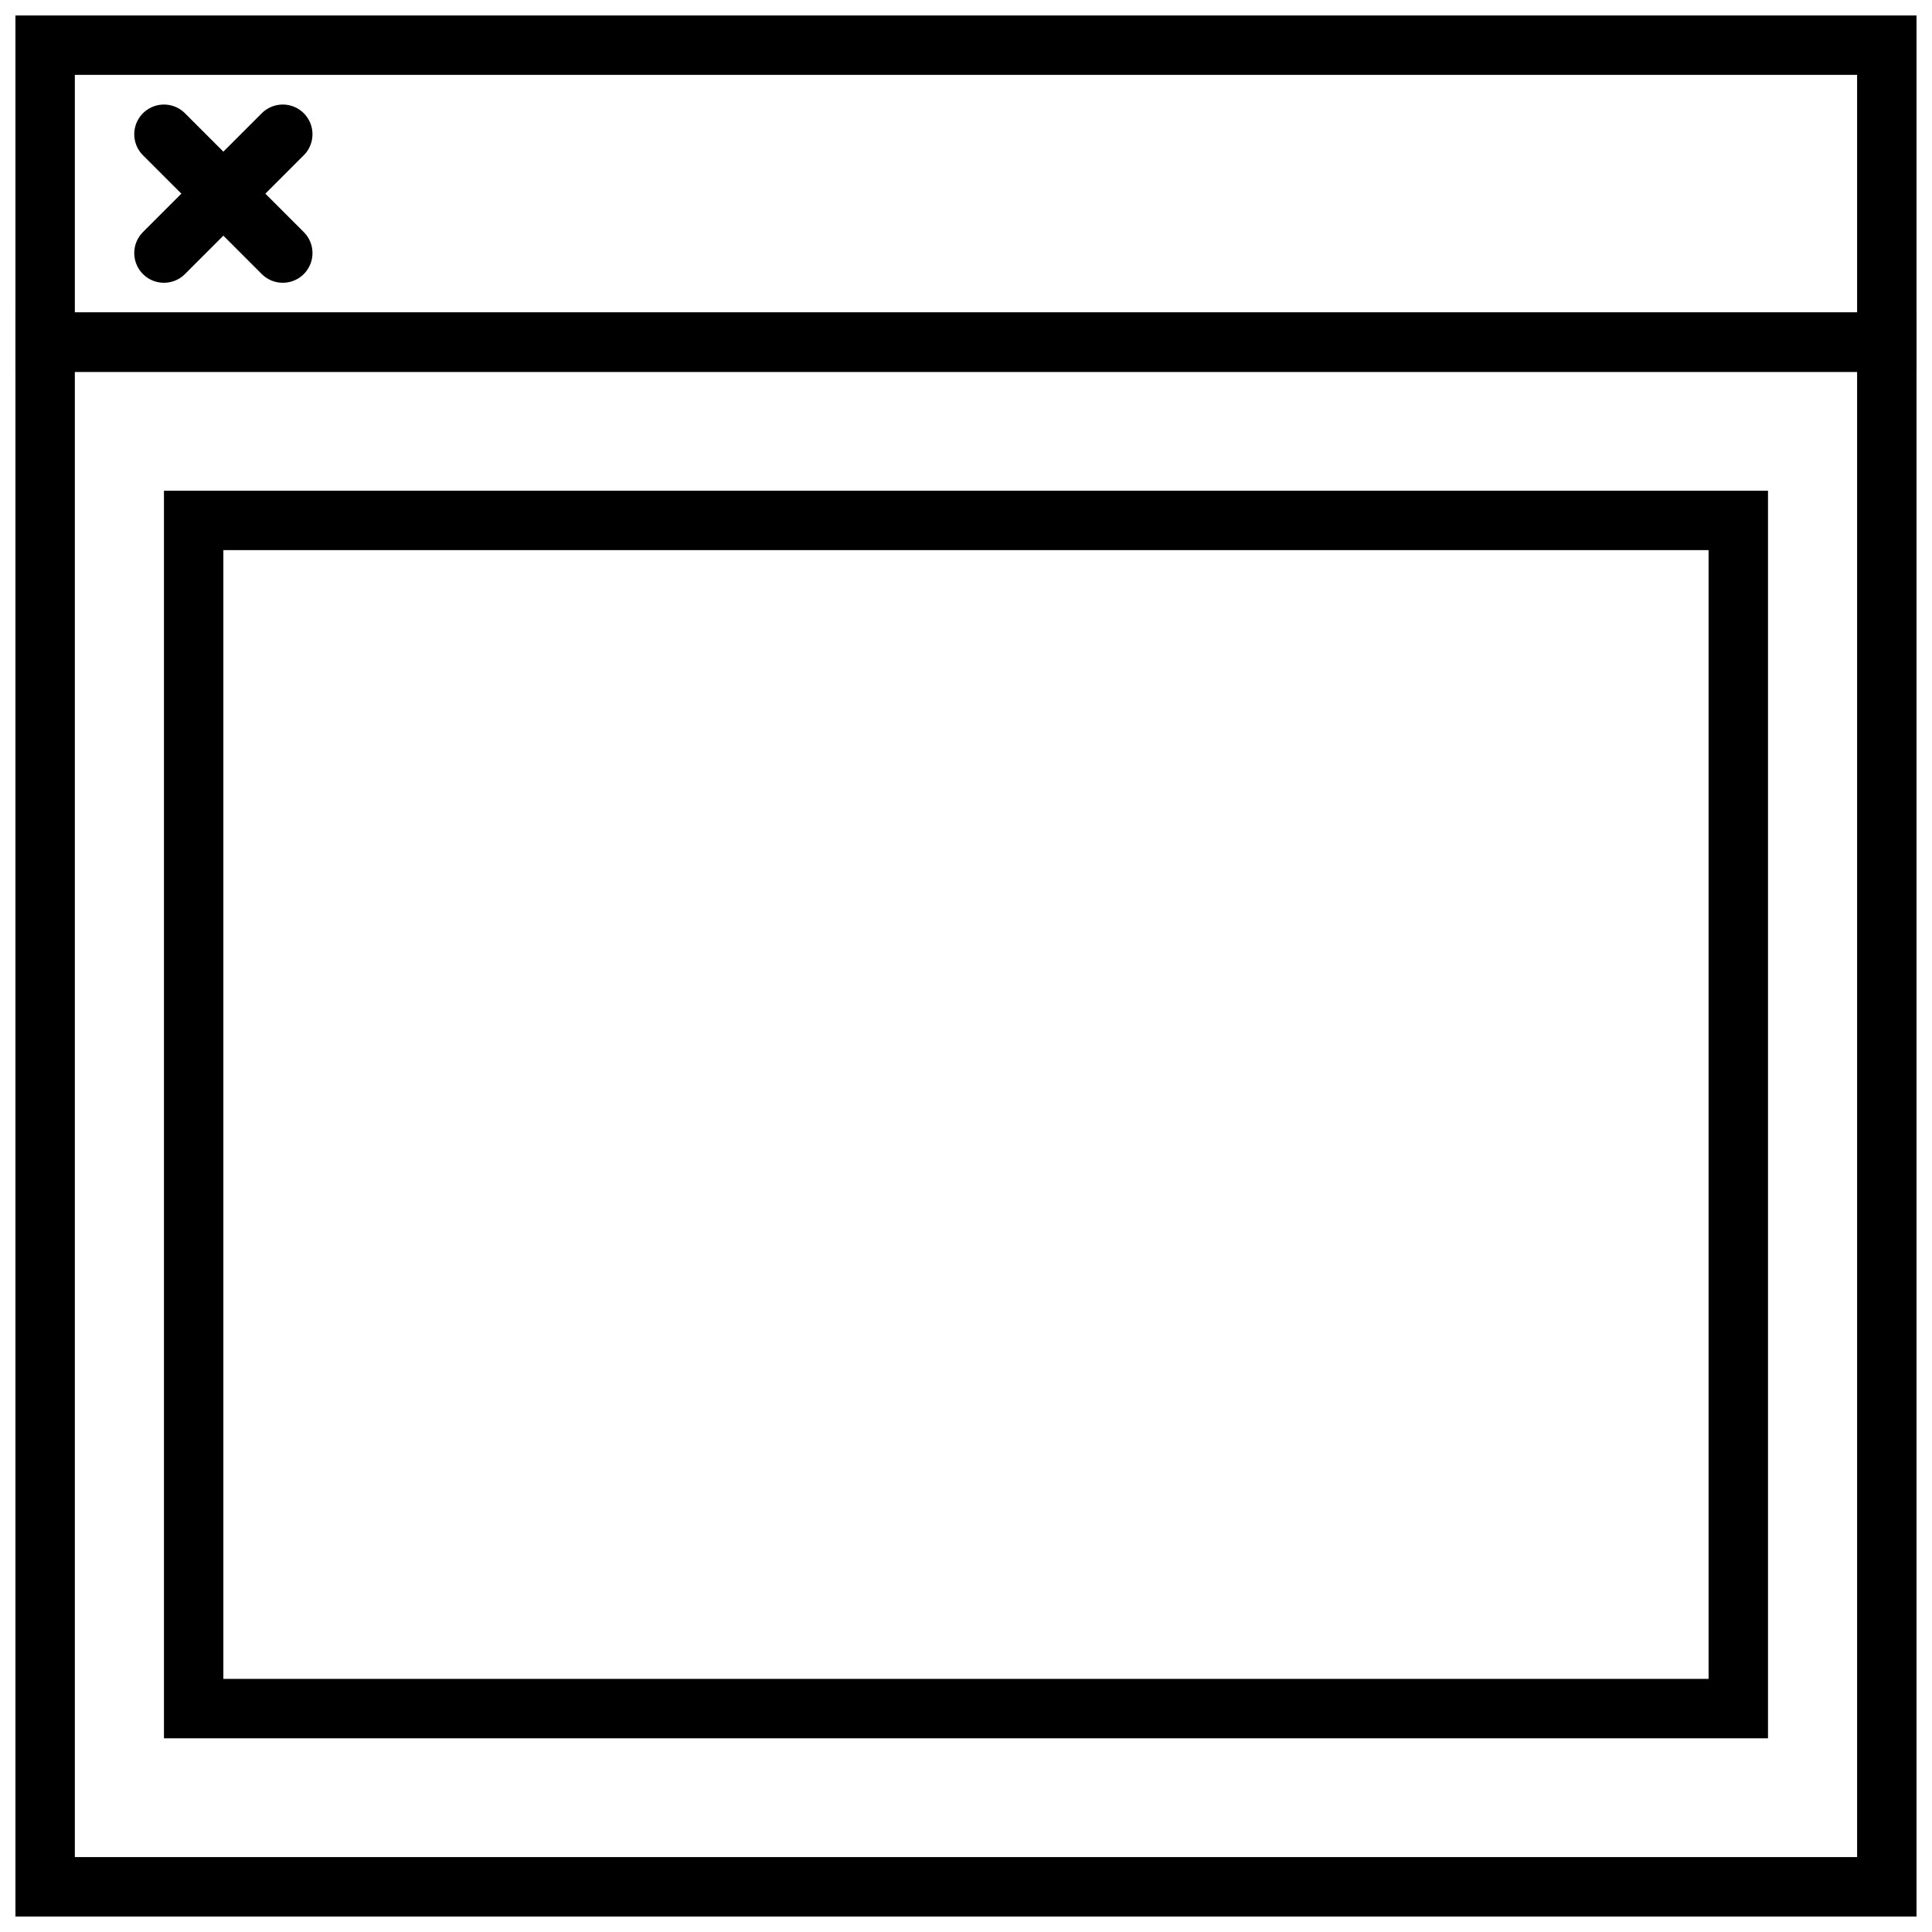
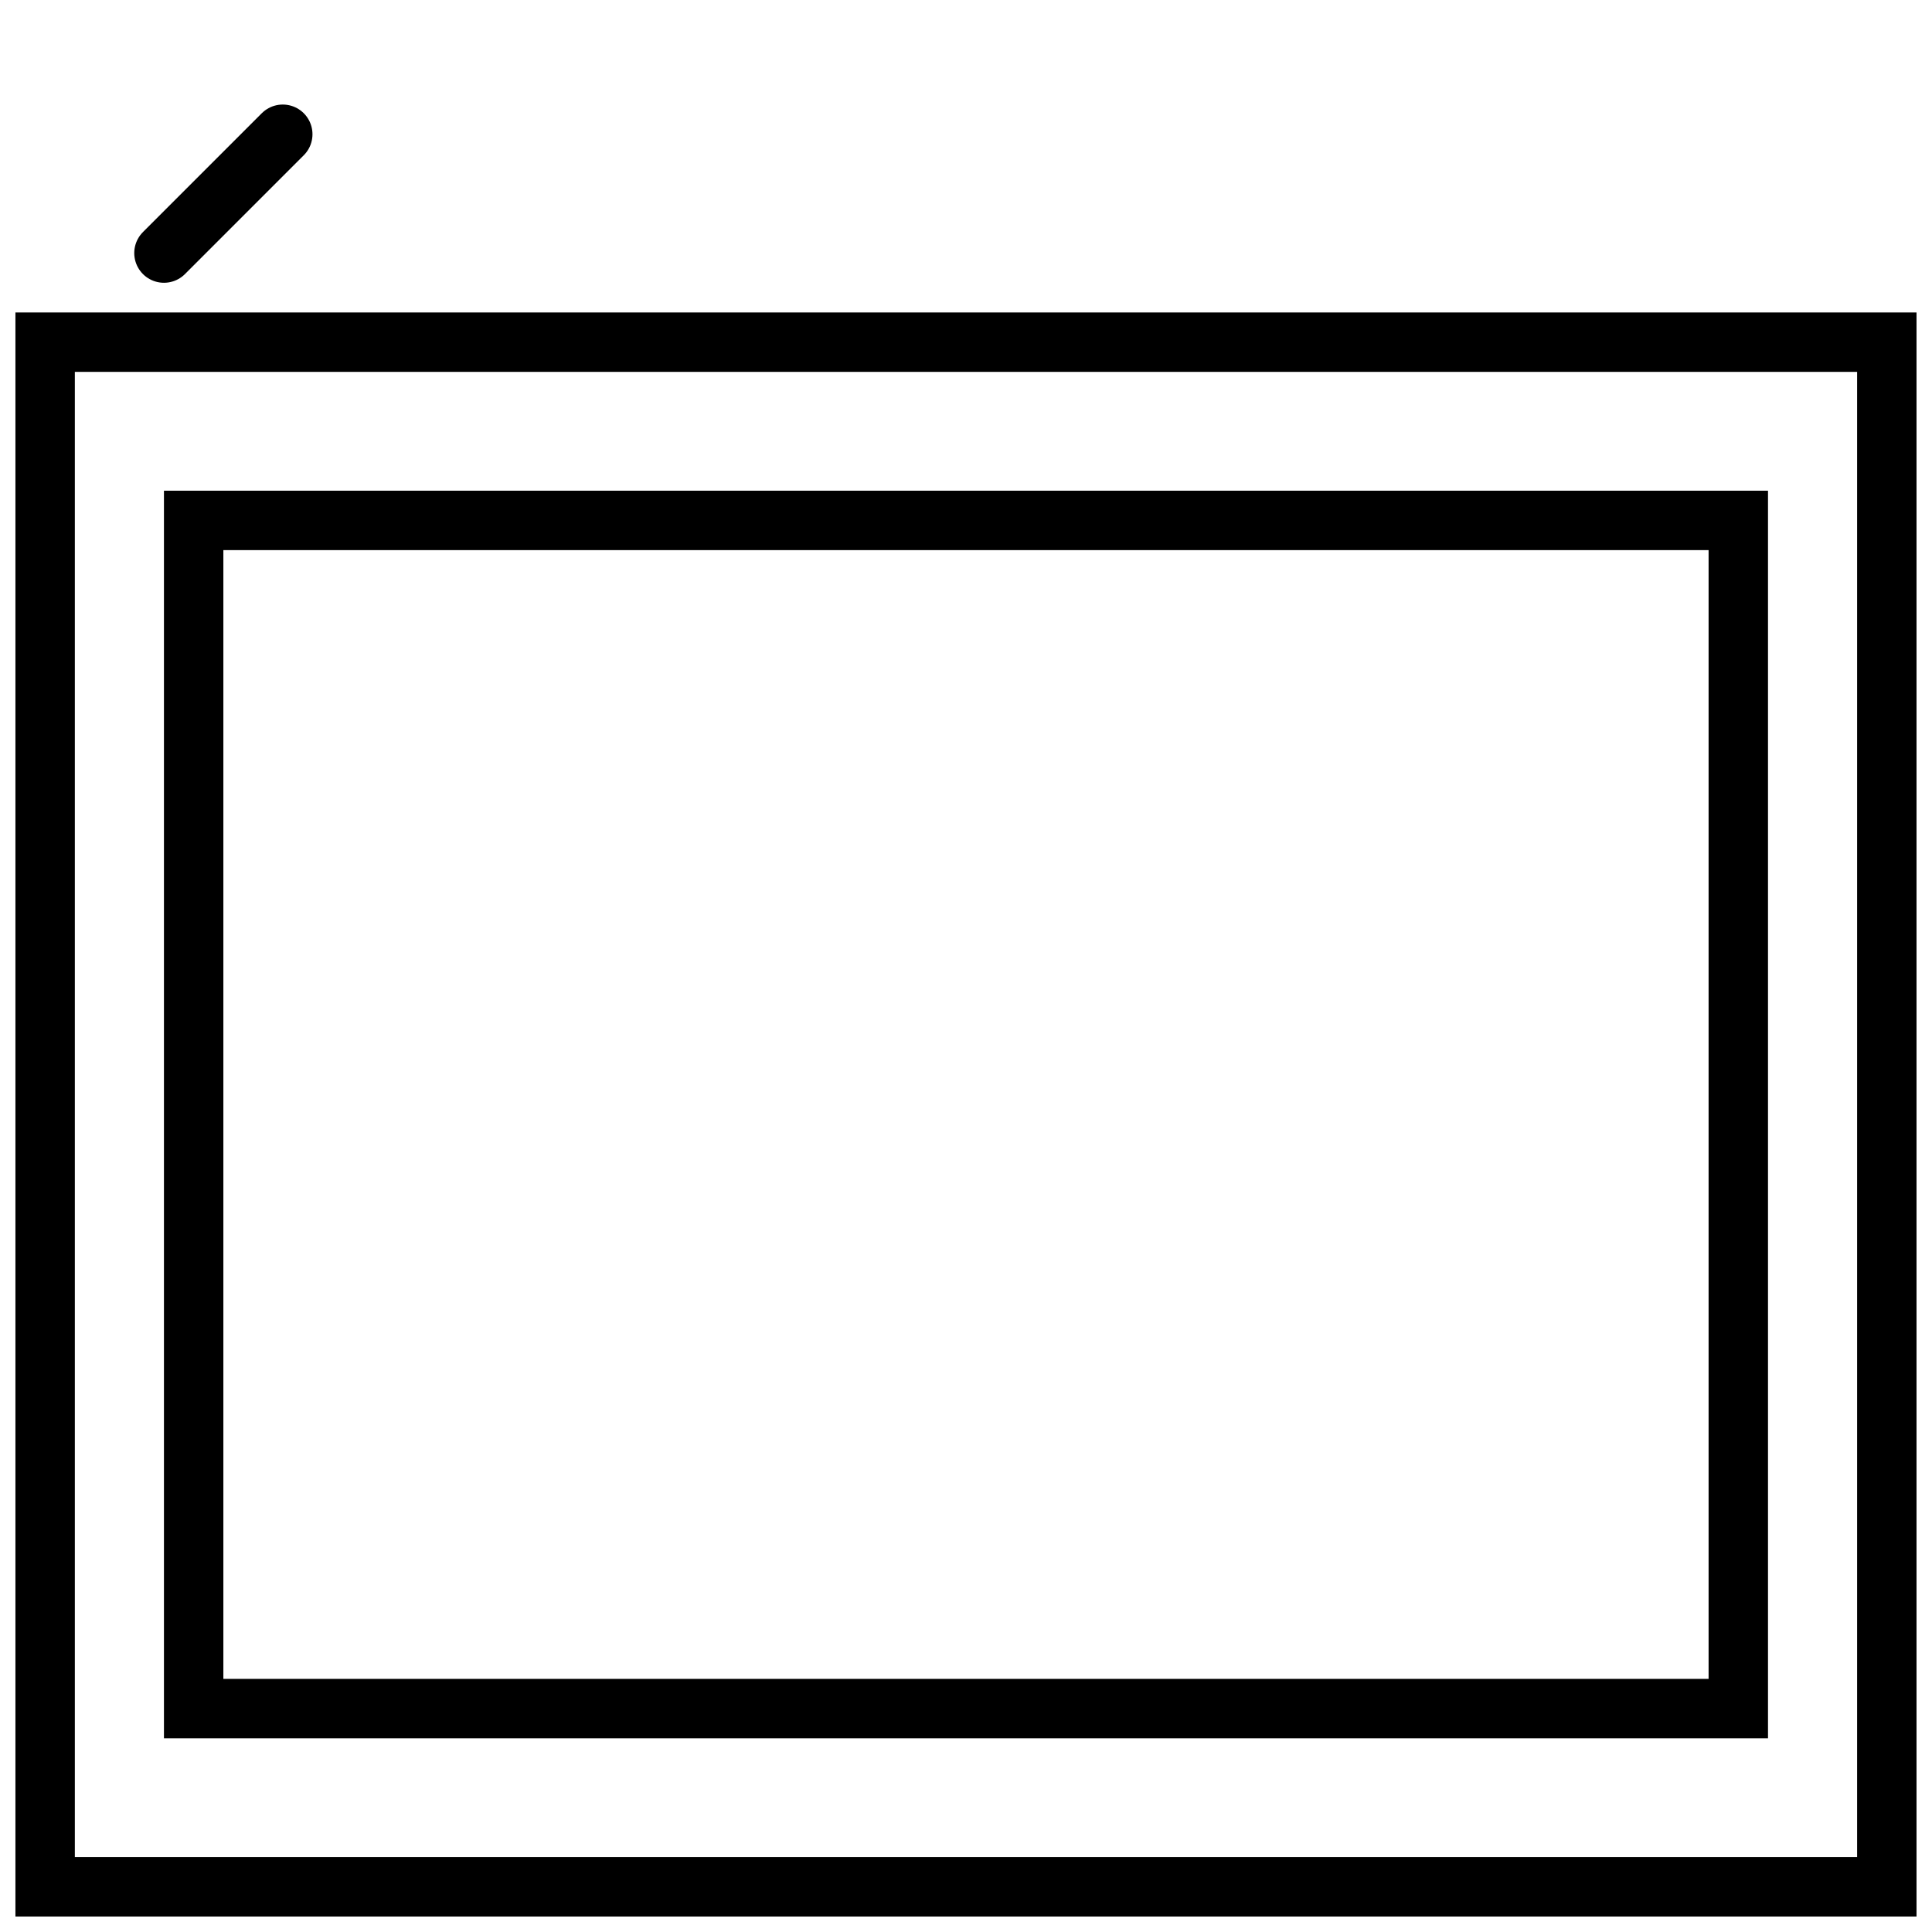
<svg xmlns="http://www.w3.org/2000/svg" width="800px" height="800px" version="1.1" viewBox="144 144 512 512">
  <defs>
    <clipPath id="c">
      <path d="m148.09 226h503.81v425.9h-503.81z" />
    </clipPath>
    <clipPath id="b">
-       <path d="m148.09 148.09h503.81v94.906h-503.81z" />
+       <path d="m148.09 148.09v94.906h-503.81z" />
    </clipPath>
    <clipPath id="a">
      <path d="m148.09 148.09h293.91v285.91h-293.91z" />
    </clipPath>
  </defs>
  <g clip-path="url(#c)">
    <path transform="matrix(7.872 0 0 7.872 148.09 148.09)" d="m1 11v52h62v-52z" fill="none" stroke="#000000" stroke-miterlimit="10" stroke-width="2" />
  </g>
  <g clip-path="url(#b)">
-     <path transform="matrix(7.872 0 0 7.872 148.09 148.09)" d="m1 1h62v10h-62z" fill="none" stroke="#000000" stroke-miterlimit="10" stroke-width="2" />
-   </g>
+     </g>
  <g clip-path="url(#a)" fill="none" stroke="#000000" stroke-linecap="round" stroke-miterlimit="10" stroke-width="2">
-     <path transform="matrix(7.872 0 0 7.872 148.09 148.09)" d="m5 4 4 4" />
    <path transform="matrix(7.872 0 0 7.872 148.09 148.09)" d="m9 4-4 4" />
  </g>
  <path transform="matrix(7.872 0 0 7.872 148.09 148.09)" d="m6 17h52v40h-52z" fill="none" stroke="#000000" stroke-miterlimit="10" stroke-width="2" />
</svg>